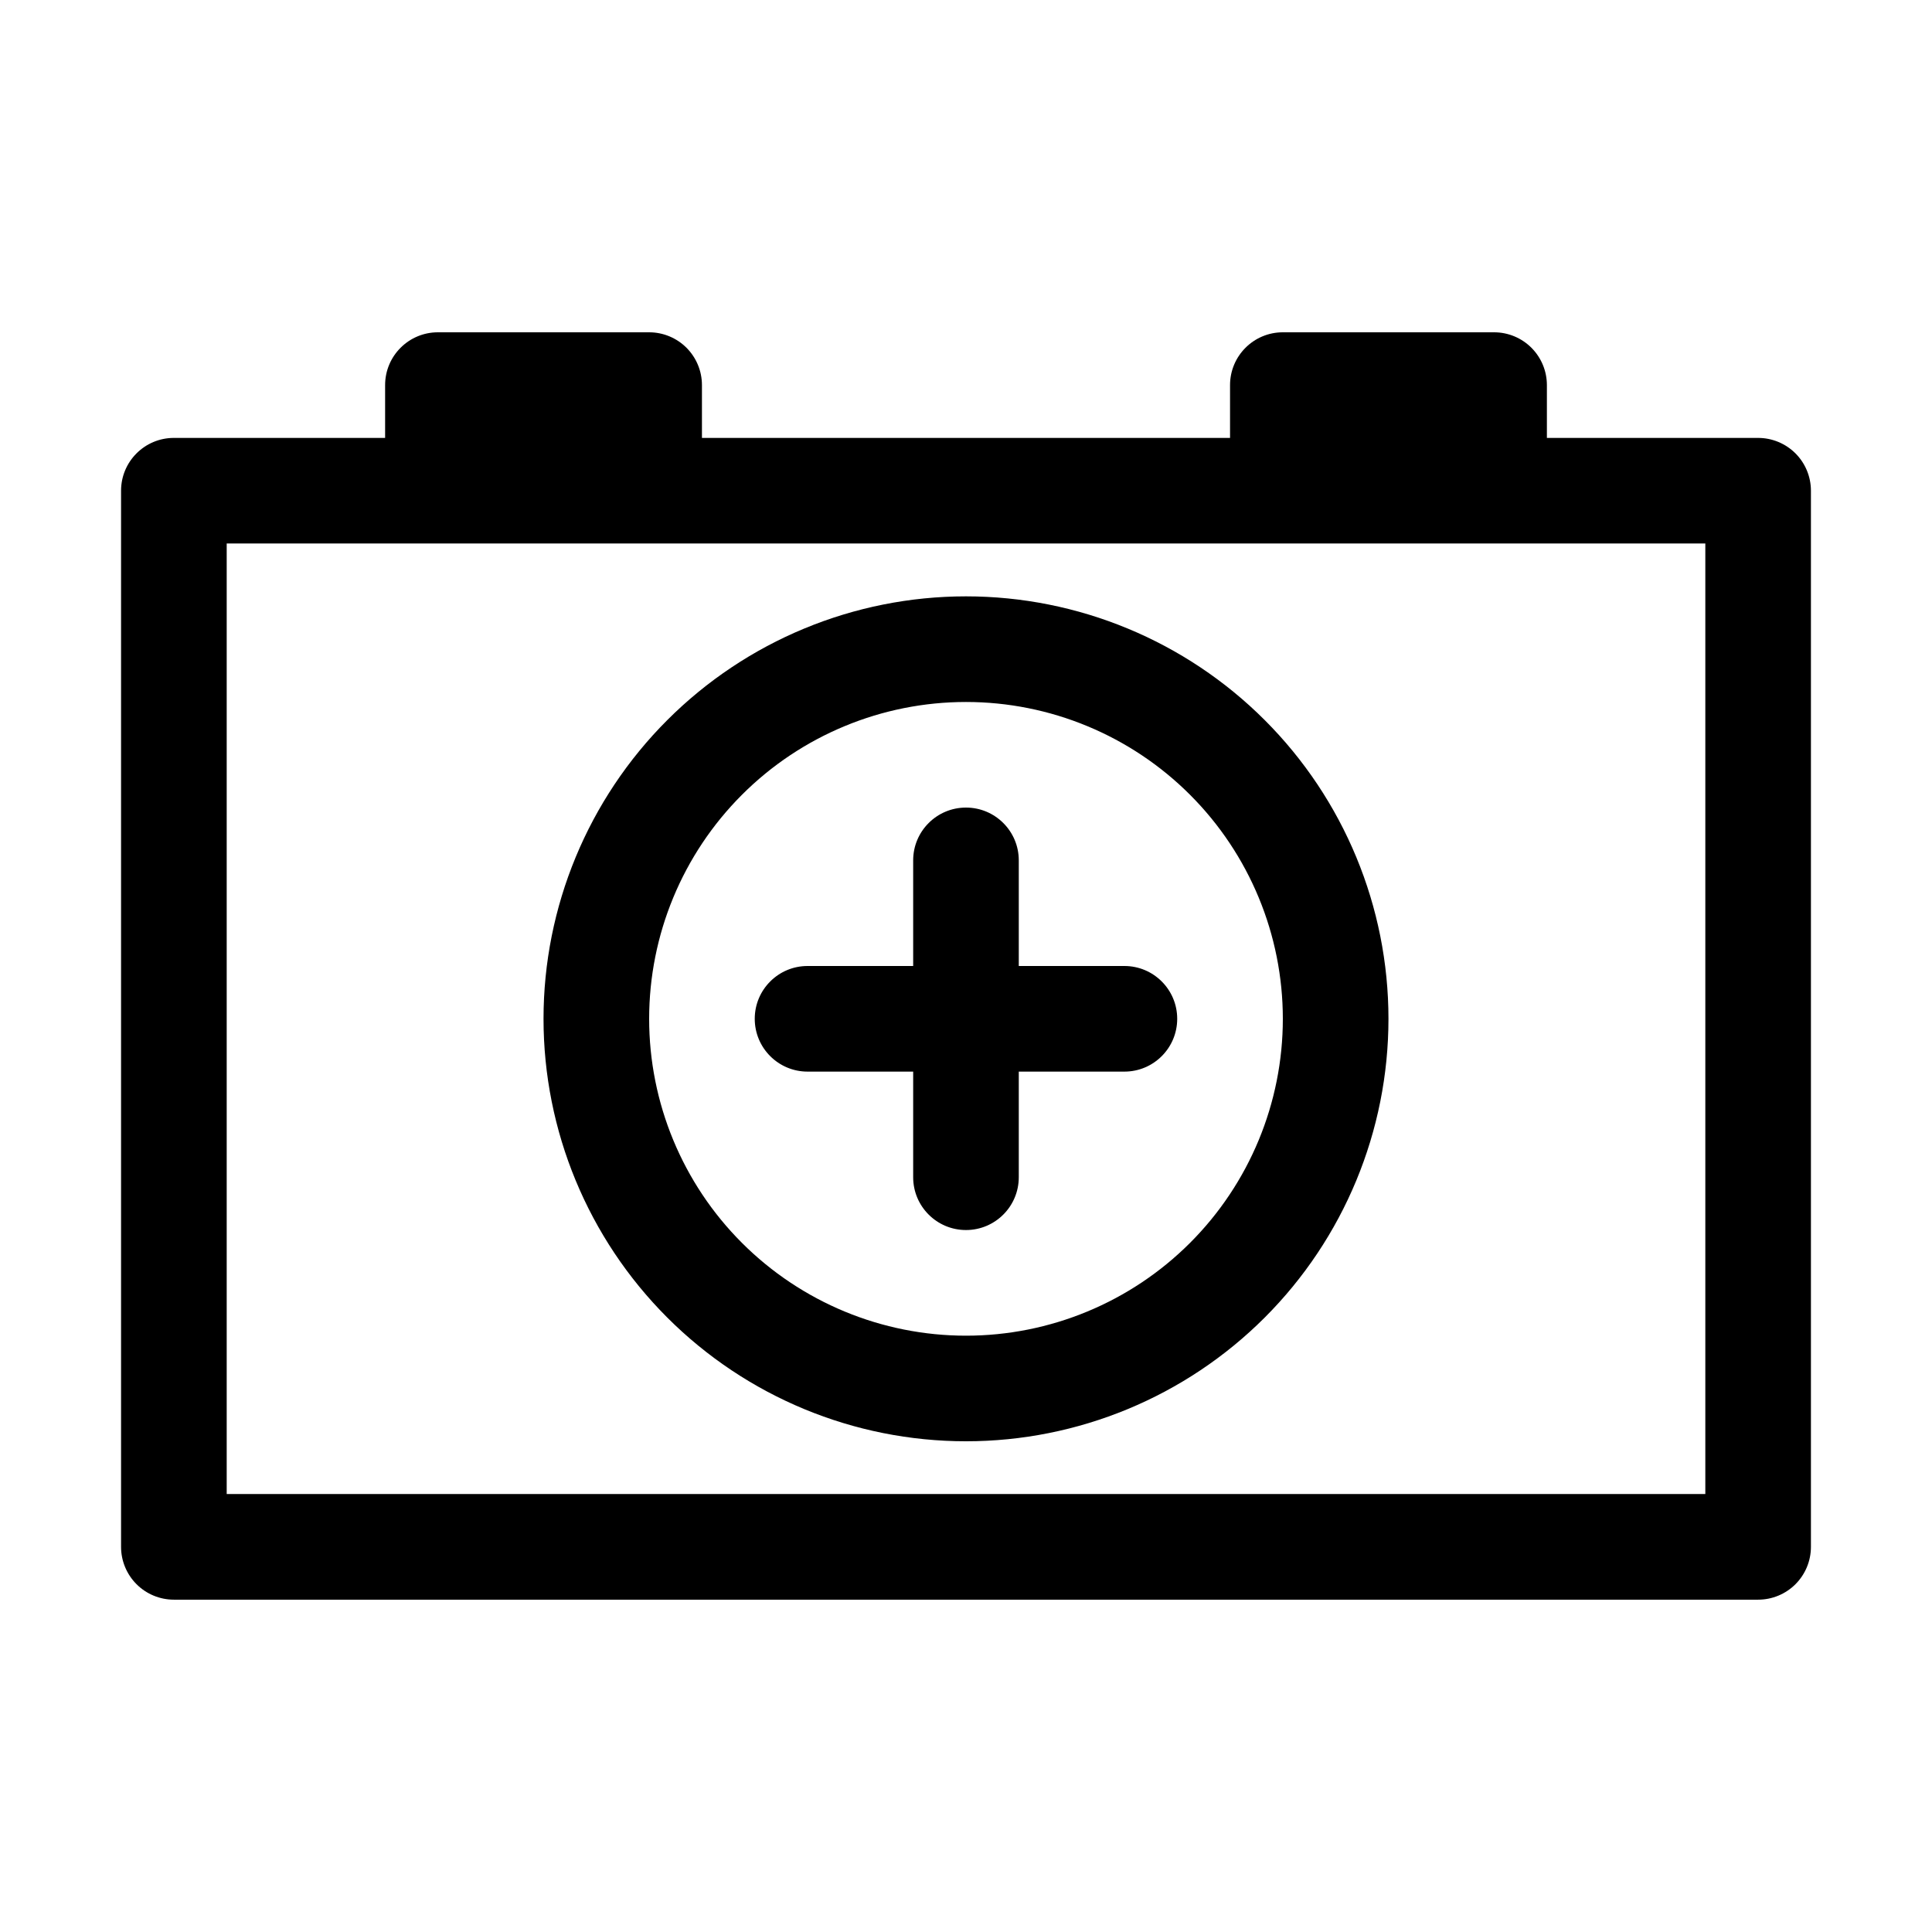
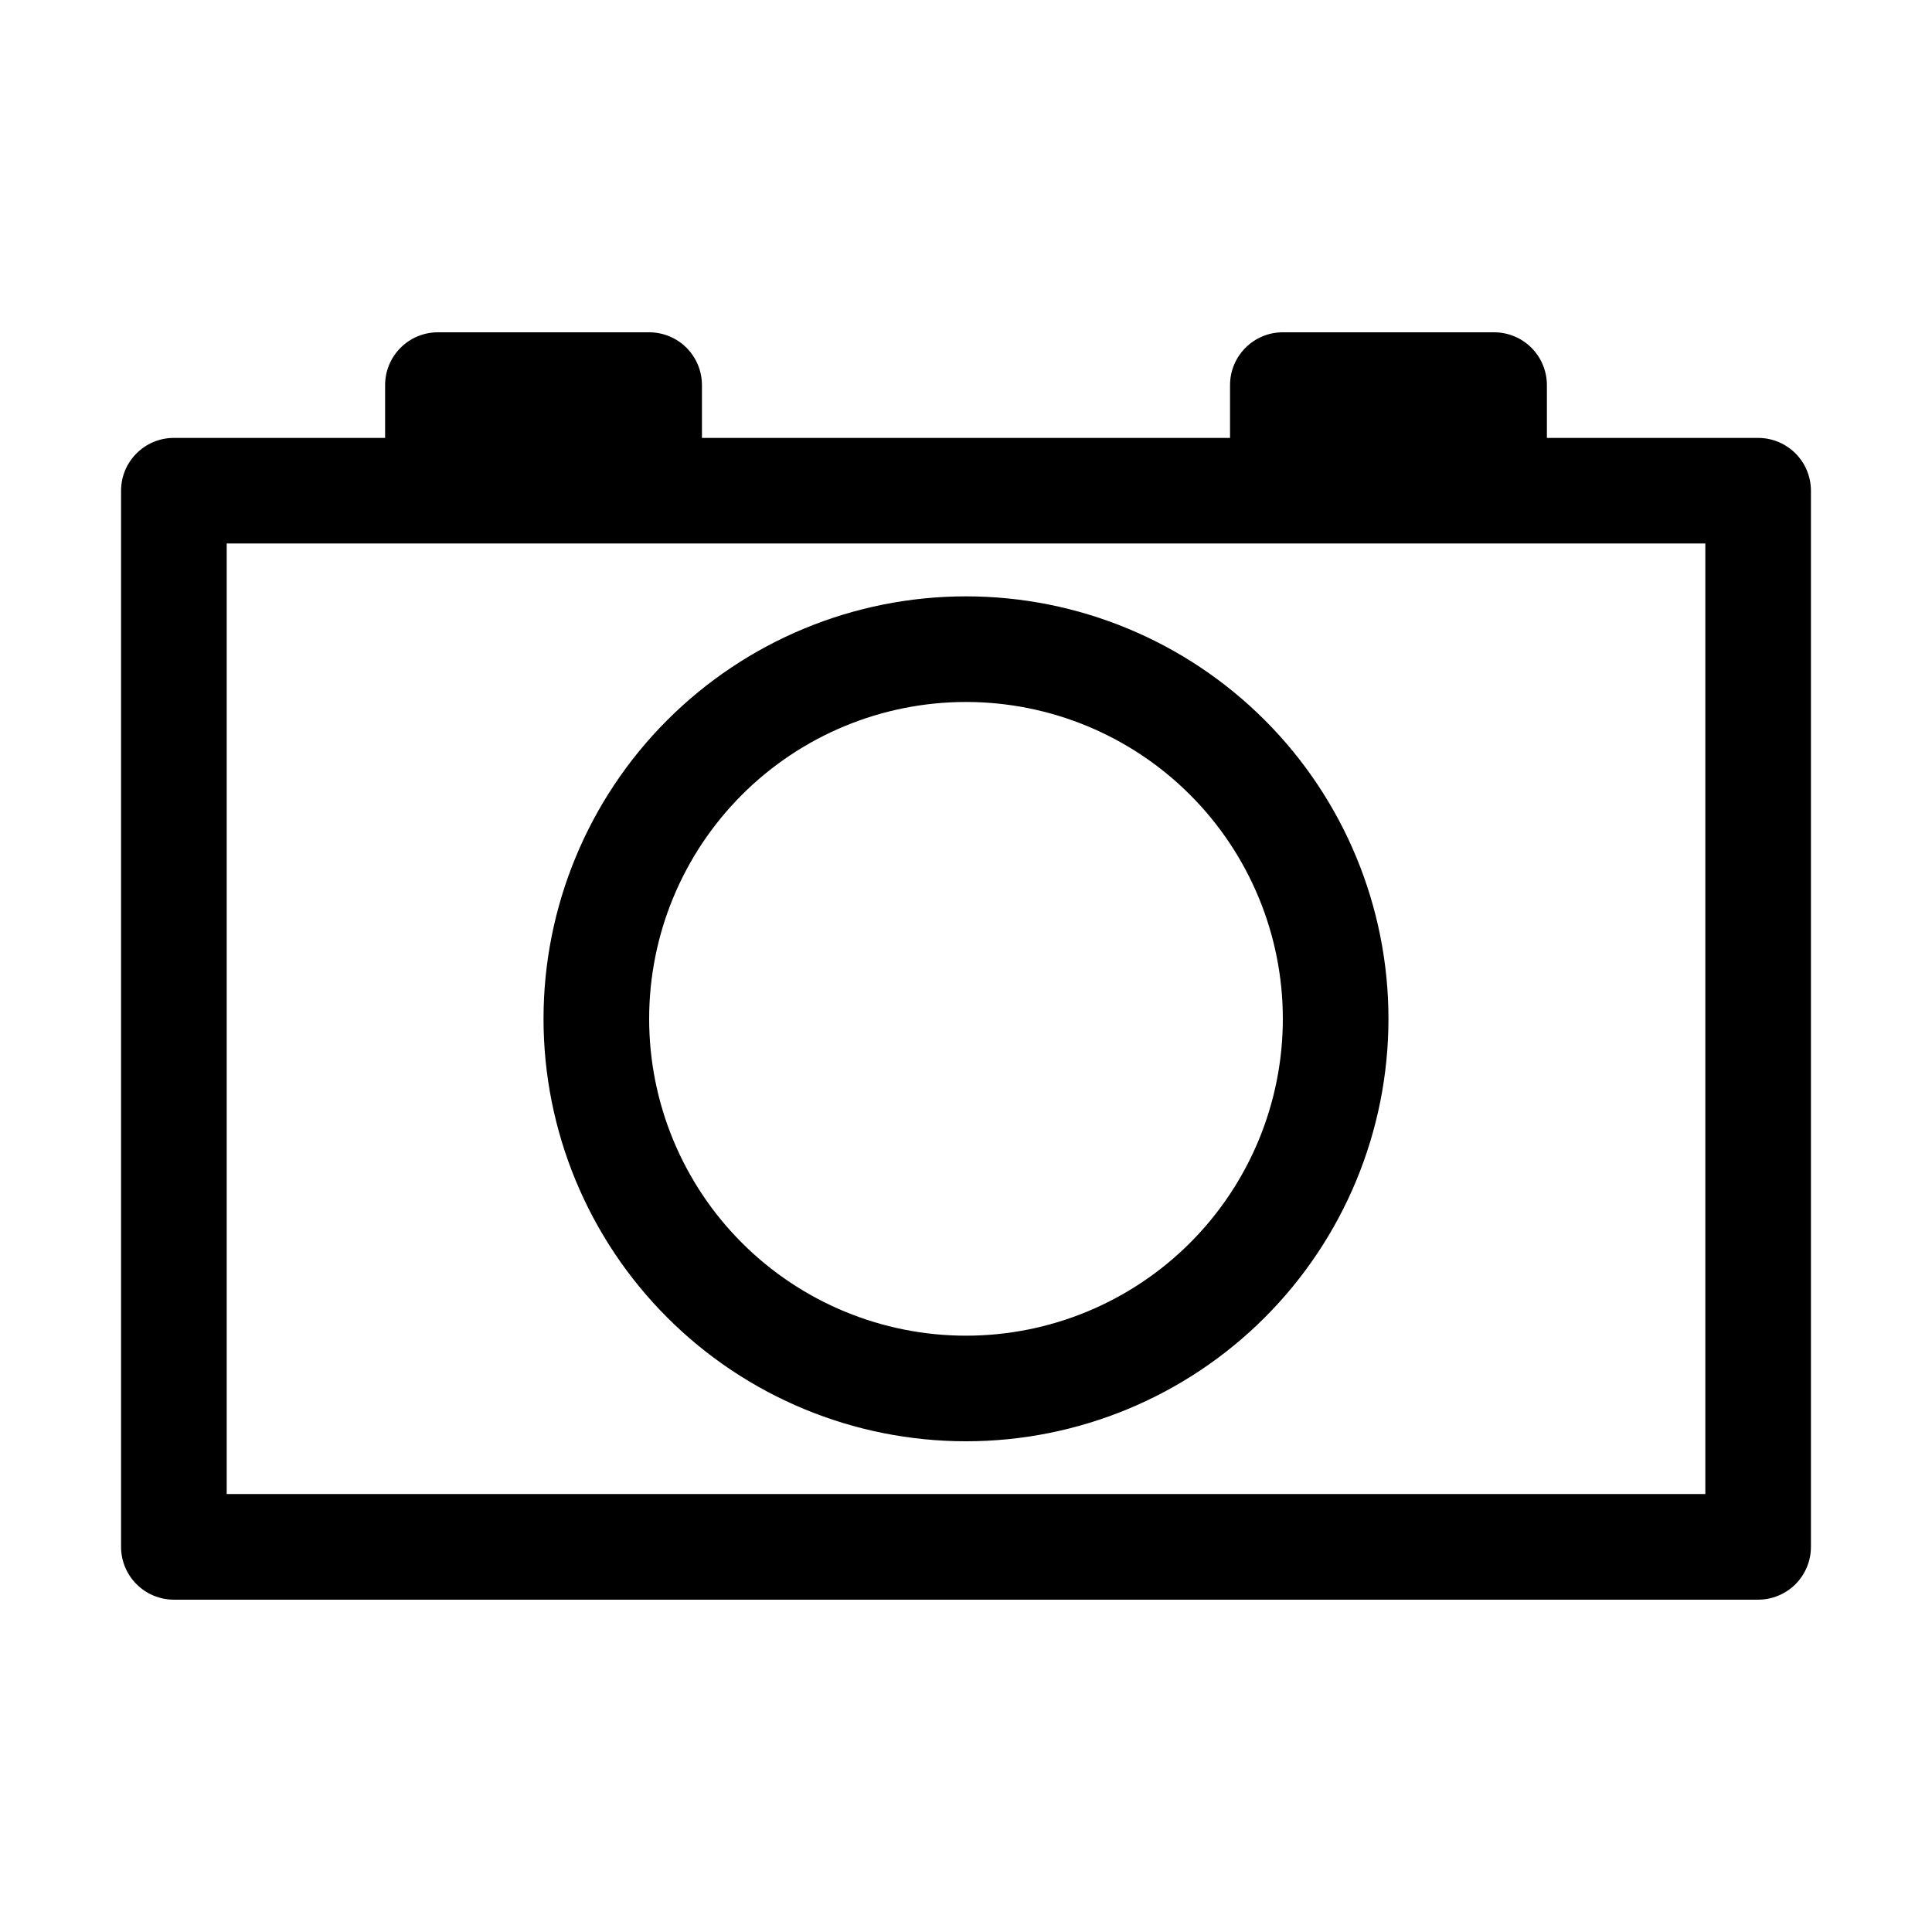
<svg xmlns="http://www.w3.org/2000/svg" fill="#000000" width="800px" height="800px" version="1.1" viewBox="144 144 512 512">
  <g>
    <path d="m400 302.04c-29.695 0-58.172 11.797-79.168 32.793-20.996 20.996-32.793 49.473-32.793 79.164 0 29.695 11.797 58.172 32.793 79.168 20.996 20.996 49.473 32.789 79.168 32.789 29.691 0 58.168-11.793 79.164-32.789 20.996-20.996 32.793-49.473 32.793-79.168 0-29.691-11.797-58.168-32.793-79.164-20.996-20.996-49.473-32.793-79.164-32.793zm0 195.93c-22.27 0-43.629-8.848-59.375-24.594-15.75-15.746-24.594-37.105-24.594-59.375 0-22.27 8.844-43.625 24.594-59.375 15.746-15.746 37.105-24.594 59.375-24.594s43.625 8.848 59.371 24.594c15.75 15.75 24.594 37.105 24.594 59.375 0 22.27-8.844 43.629-24.594 59.375-15.746 15.746-37.102 24.594-59.371 24.594z" />
    <path d="m609.92 260.05h-55.977v-13.992c0-3.715-1.477-7.273-4.102-9.898-2.621-2.625-6.184-4.098-9.895-4.098h-55.98c-7.727 0-13.992 6.266-13.992 13.996v13.992h-139.95v-13.992c0-3.715-1.473-7.273-4.098-9.898s-6.184-4.098-9.895-4.098h-55.98c-7.727 0-13.992 6.266-13.992 13.996v13.992h-55.98c-7.731 0-13.996 6.266-13.996 13.996v279.89c0 3.711 1.477 7.269 4.102 9.895 2.621 2.625 6.184 4.098 9.895 4.098h419.84c3.711 0 7.273-1.473 9.898-4.098 2.621-2.625 4.098-6.184 4.098-9.895v-279.89c0-3.711-1.477-7.273-4.098-9.898-2.625-2.621-6.188-4.098-9.898-4.098zm-13.992 279.89h-391.85v-251.91h391.85z" />
-     <path d="m441.98 400h-27.992v-27.992c0-7.727-6.266-13.992-13.992-13.992-7.731 0-13.996 6.266-13.996 13.992v27.988l-27.988 0.004c-7.731 0-13.996 6.266-13.996 13.992 0 7.731 6.266 13.996 13.996 13.996h27.988v27.988c0 7.731 6.266 13.996 13.996 13.996 7.727 0 13.992-6.266 13.992-13.996v-27.988h27.992c7.727 0 13.992-6.266 13.992-13.996 0-7.727-6.266-13.992-13.992-13.992z" />
  </g>
</svg>